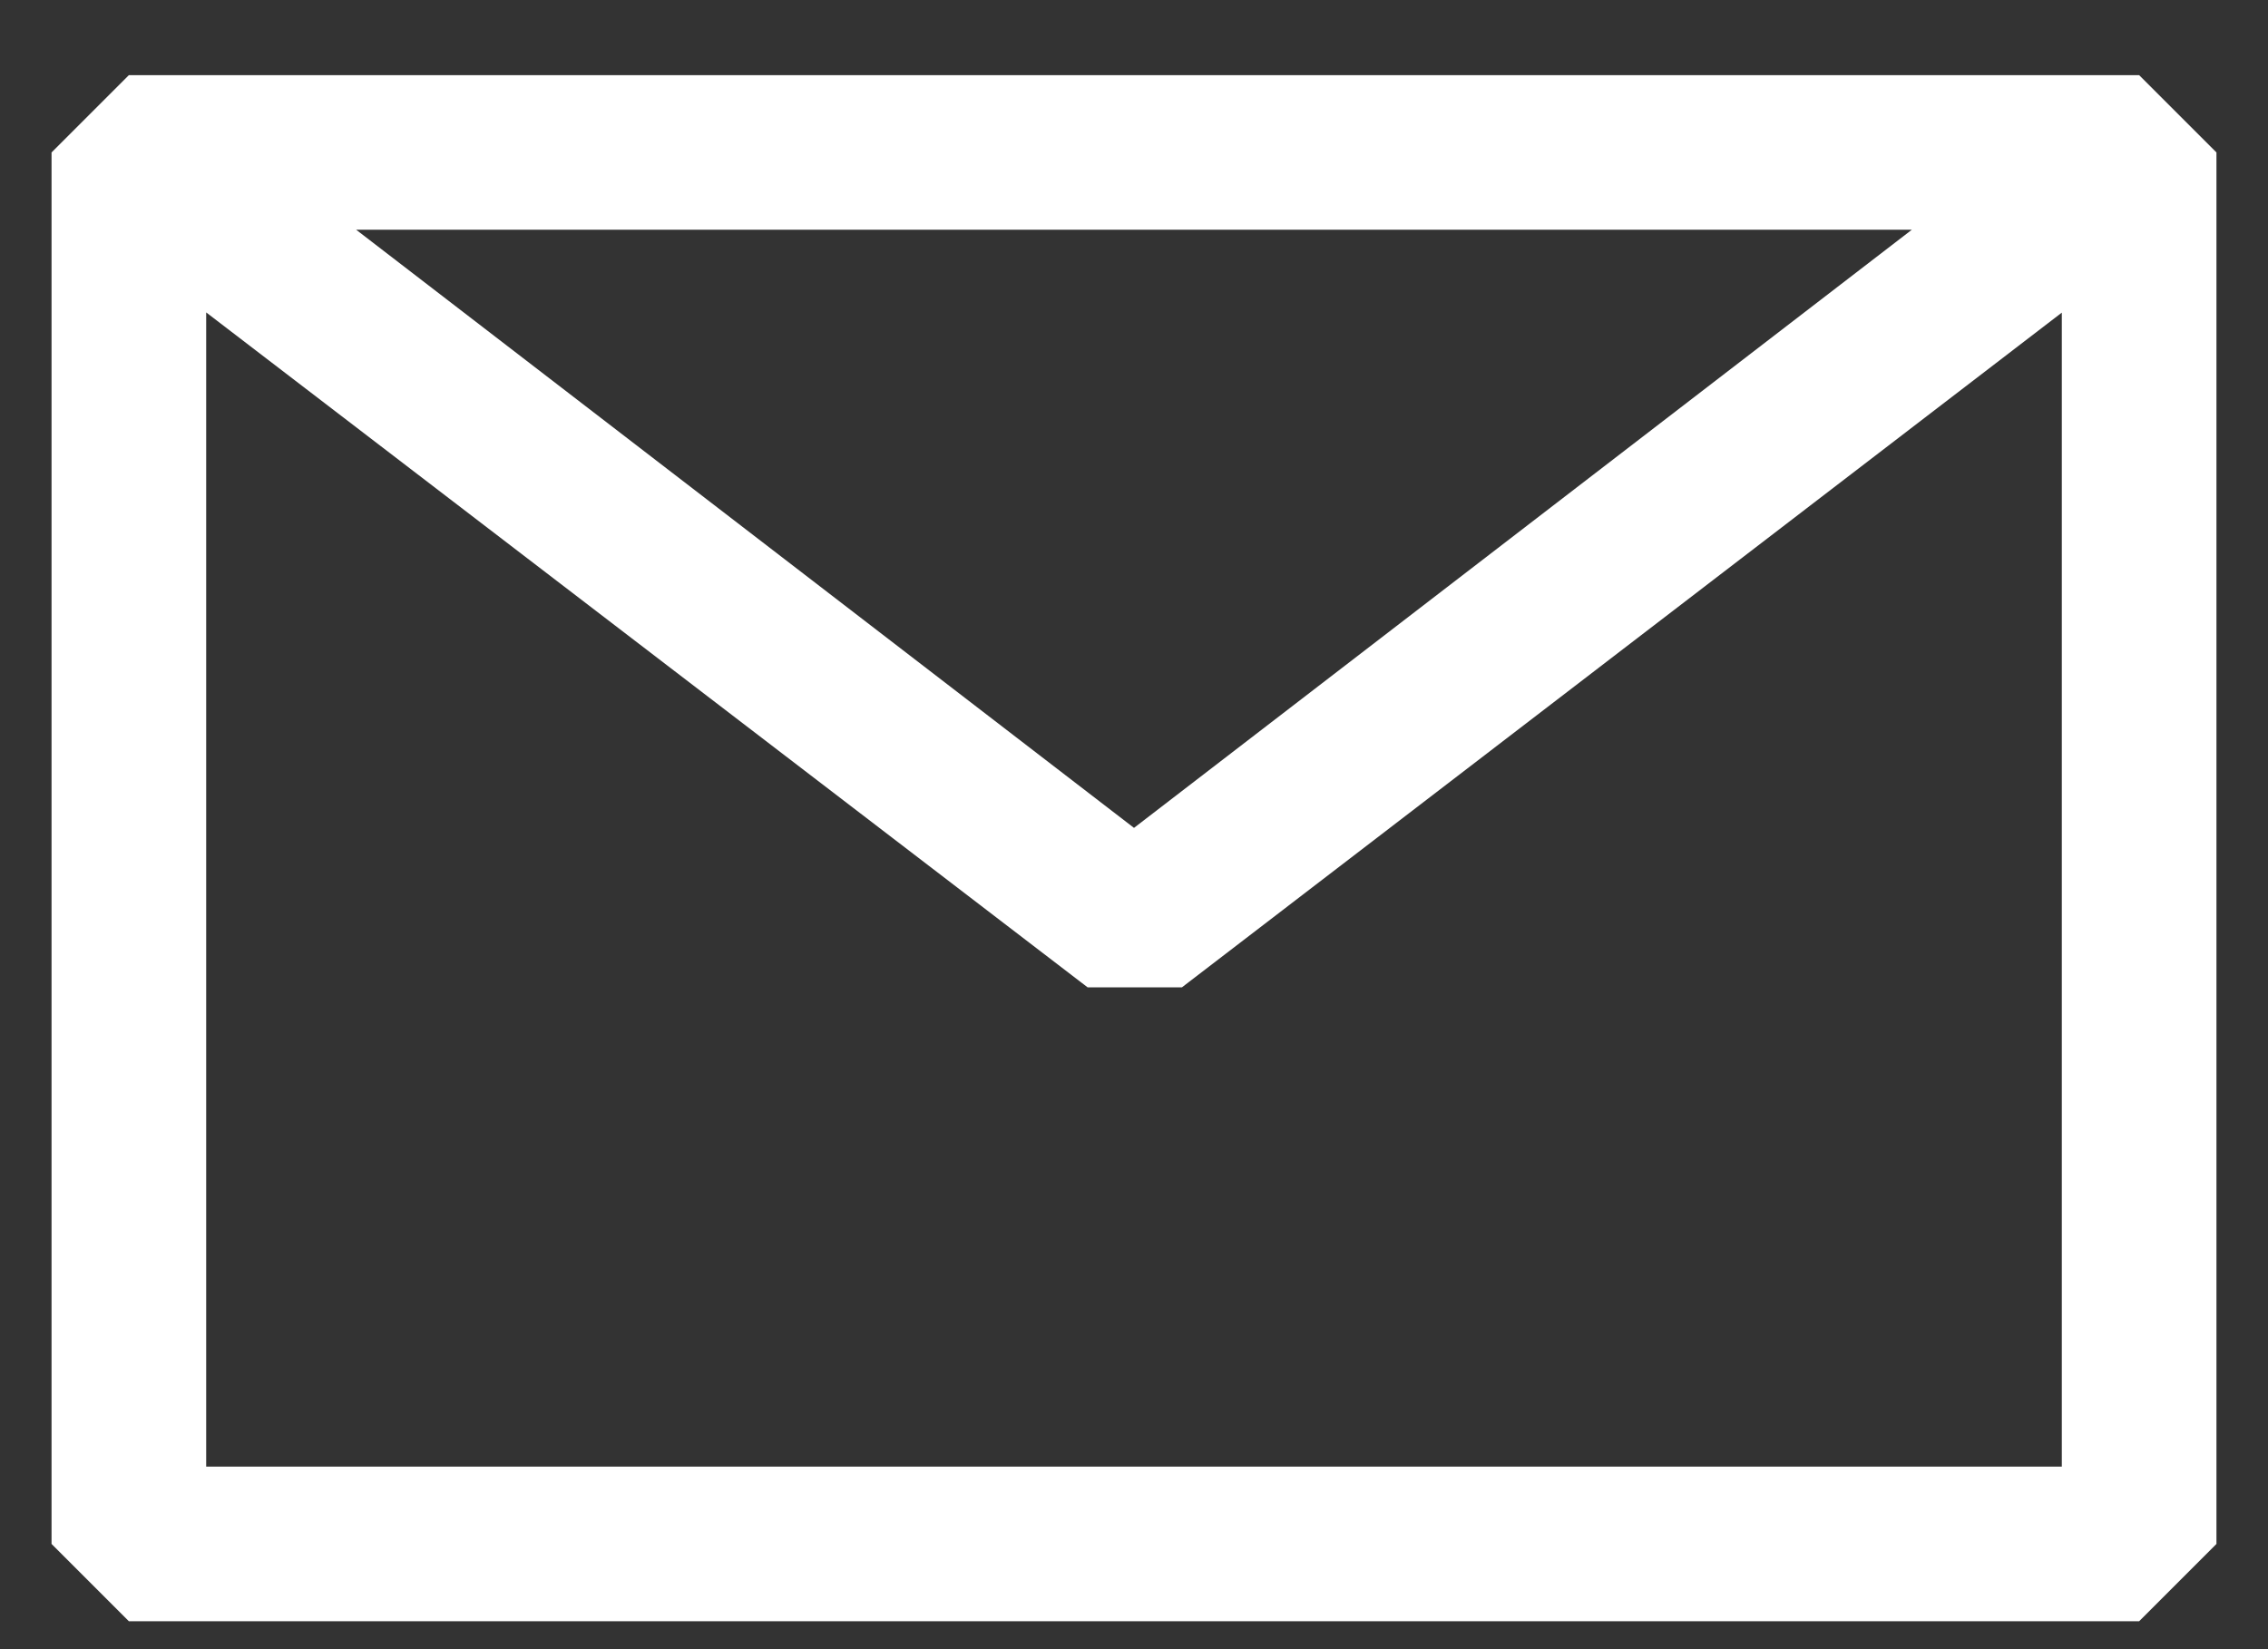
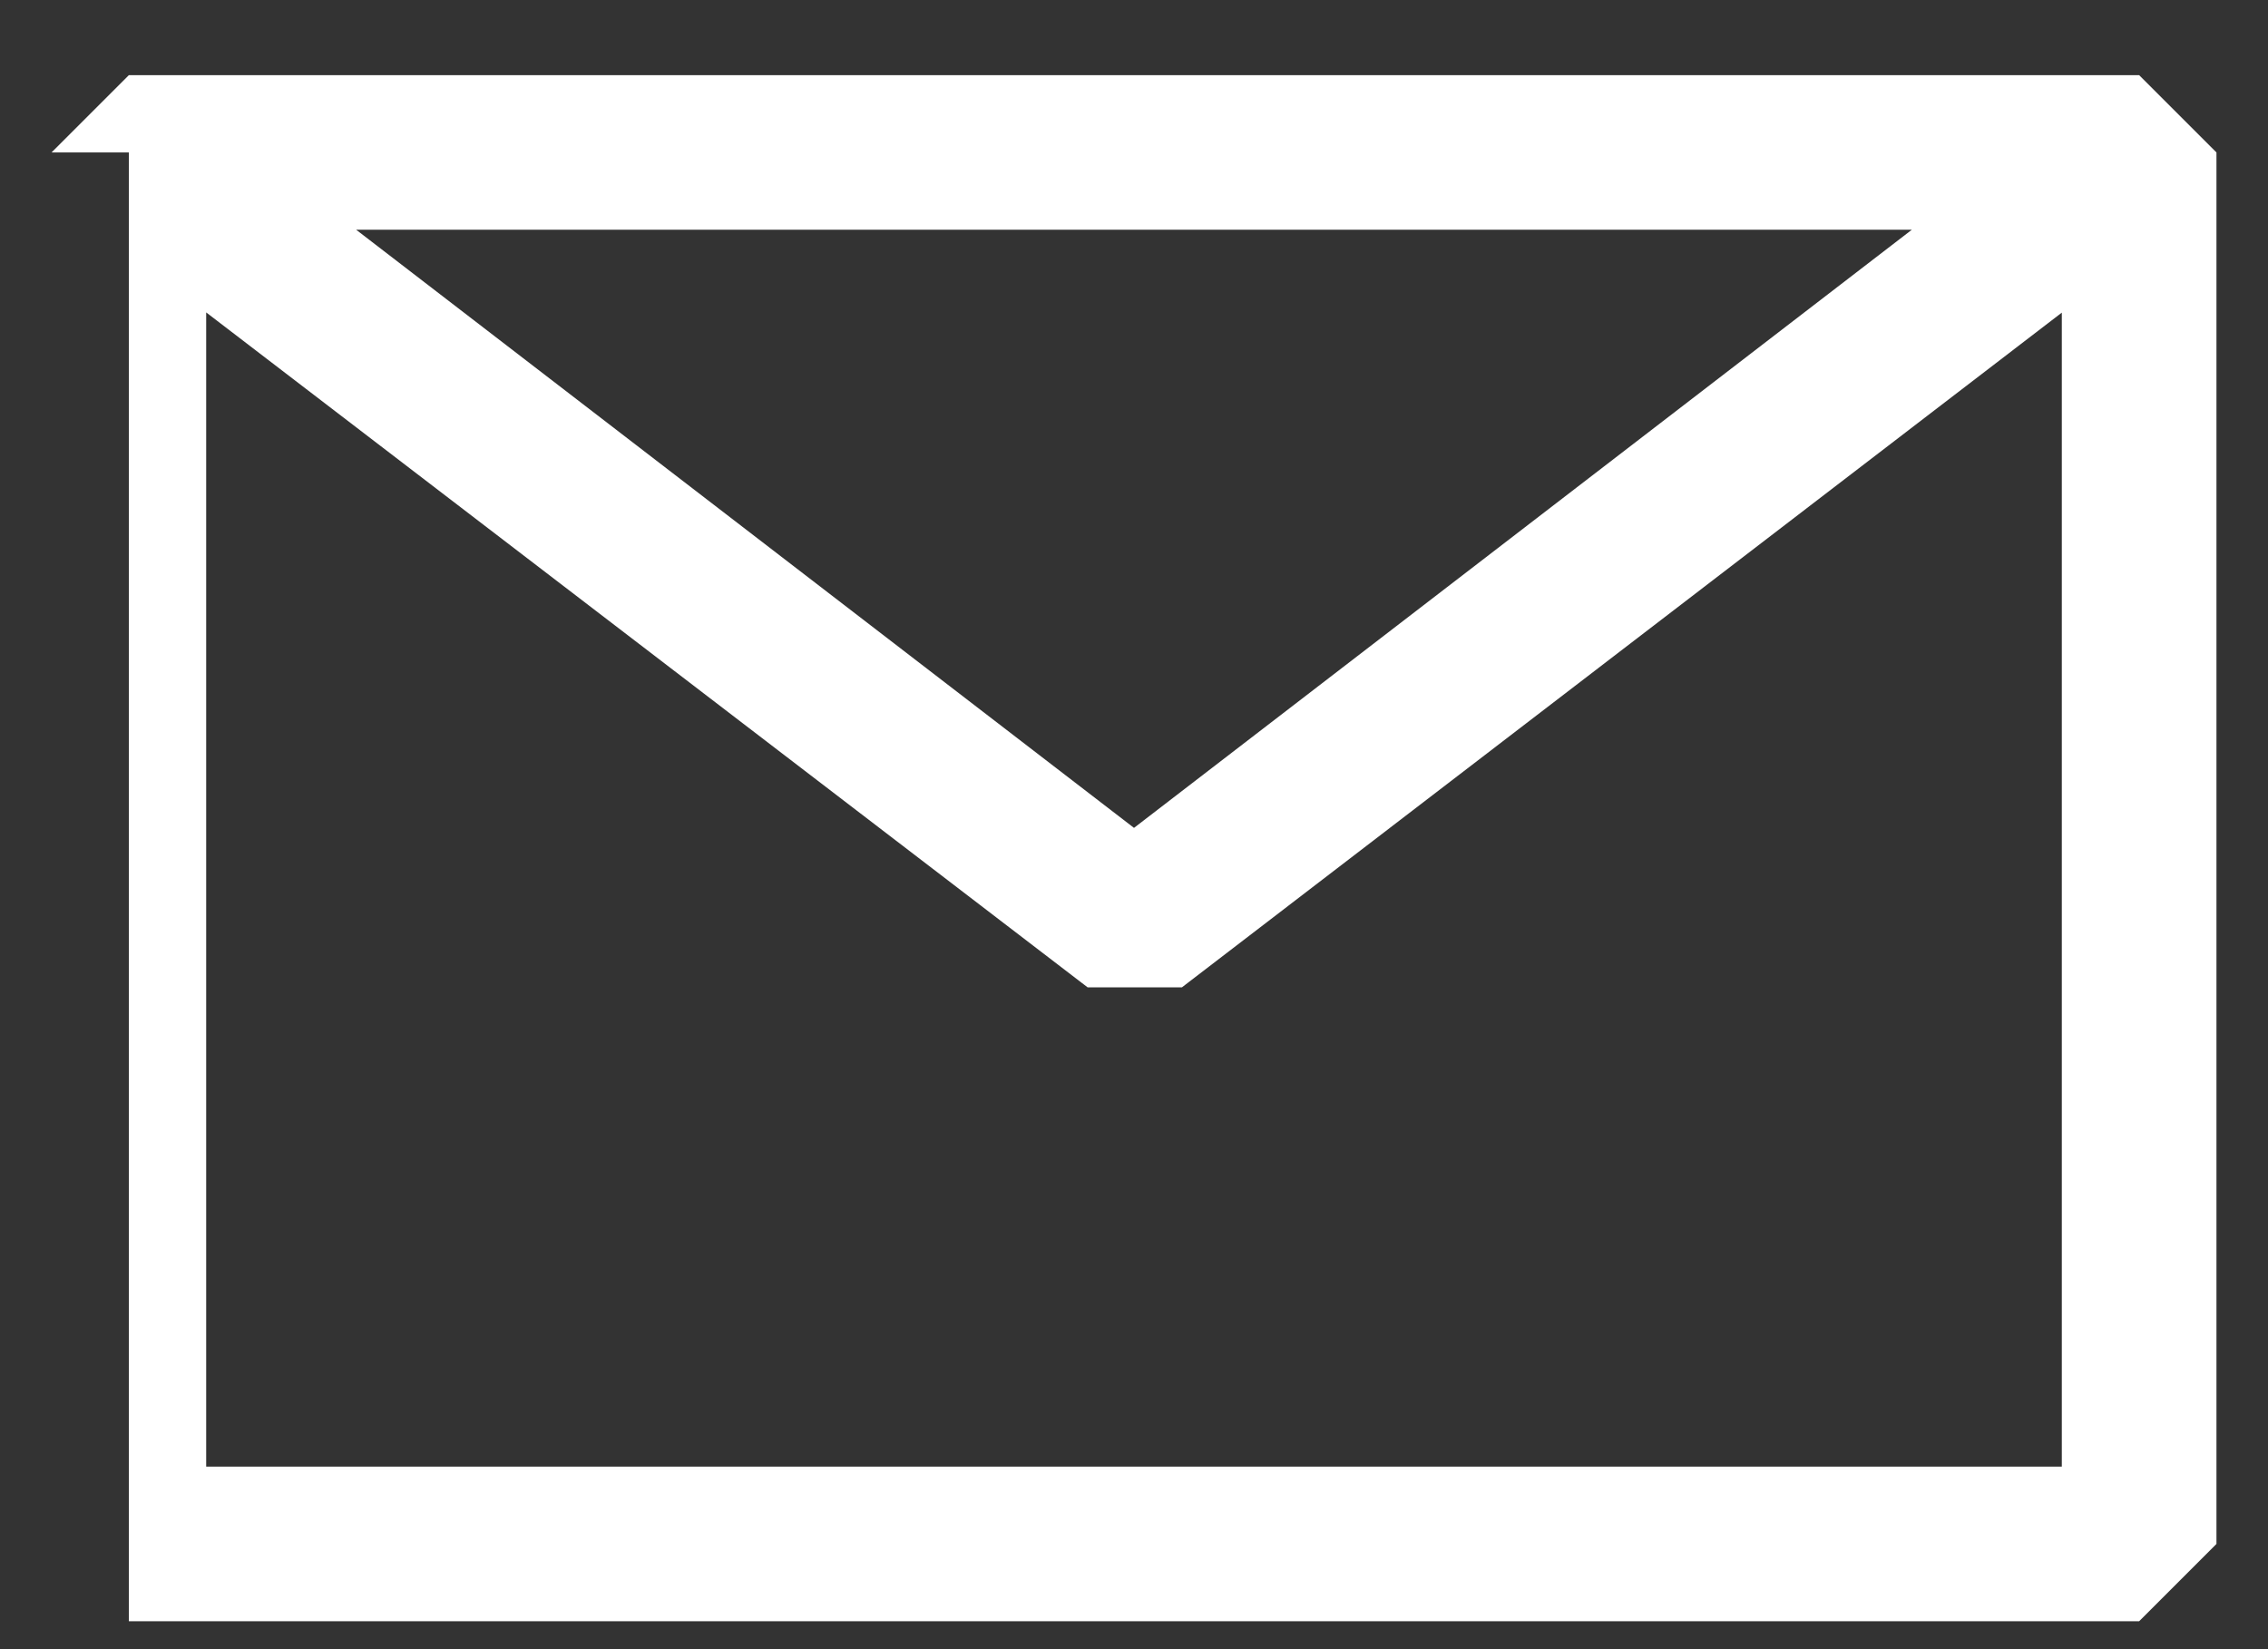
<svg xmlns="http://www.w3.org/2000/svg" width="22" height="16" viewBox="0 0 22 16" fill="none">
  <rect x="0" y="0" width="22" height="16" fill="#333333" stroke="none" />
-   <path fill-rule="evenodd" clip-rule="evenodd" d="M0.5 1.479L1.25 0.729H20.75L21.5 1.479V14.979L20.75 15.729H1.25L0.5 14.979V1.479ZM2 3.031V14.229H20V3.033L11.465 9.579H10.55L2 3.031ZM18.545 2.229H3.455L11 8.032L18.545 2.229Z" fill="white" />
+   <path fill-rule="evenodd" clip-rule="evenodd" d="M0.5 1.479L1.25 0.729H20.75L21.5 1.479V14.979L20.75 15.729H1.25V1.479ZM2 3.031V14.229H20V3.033L11.465 9.579H10.55L2 3.031ZM18.545 2.229H3.455L11 8.032L18.545 2.229Z" fill="white" />
</svg>